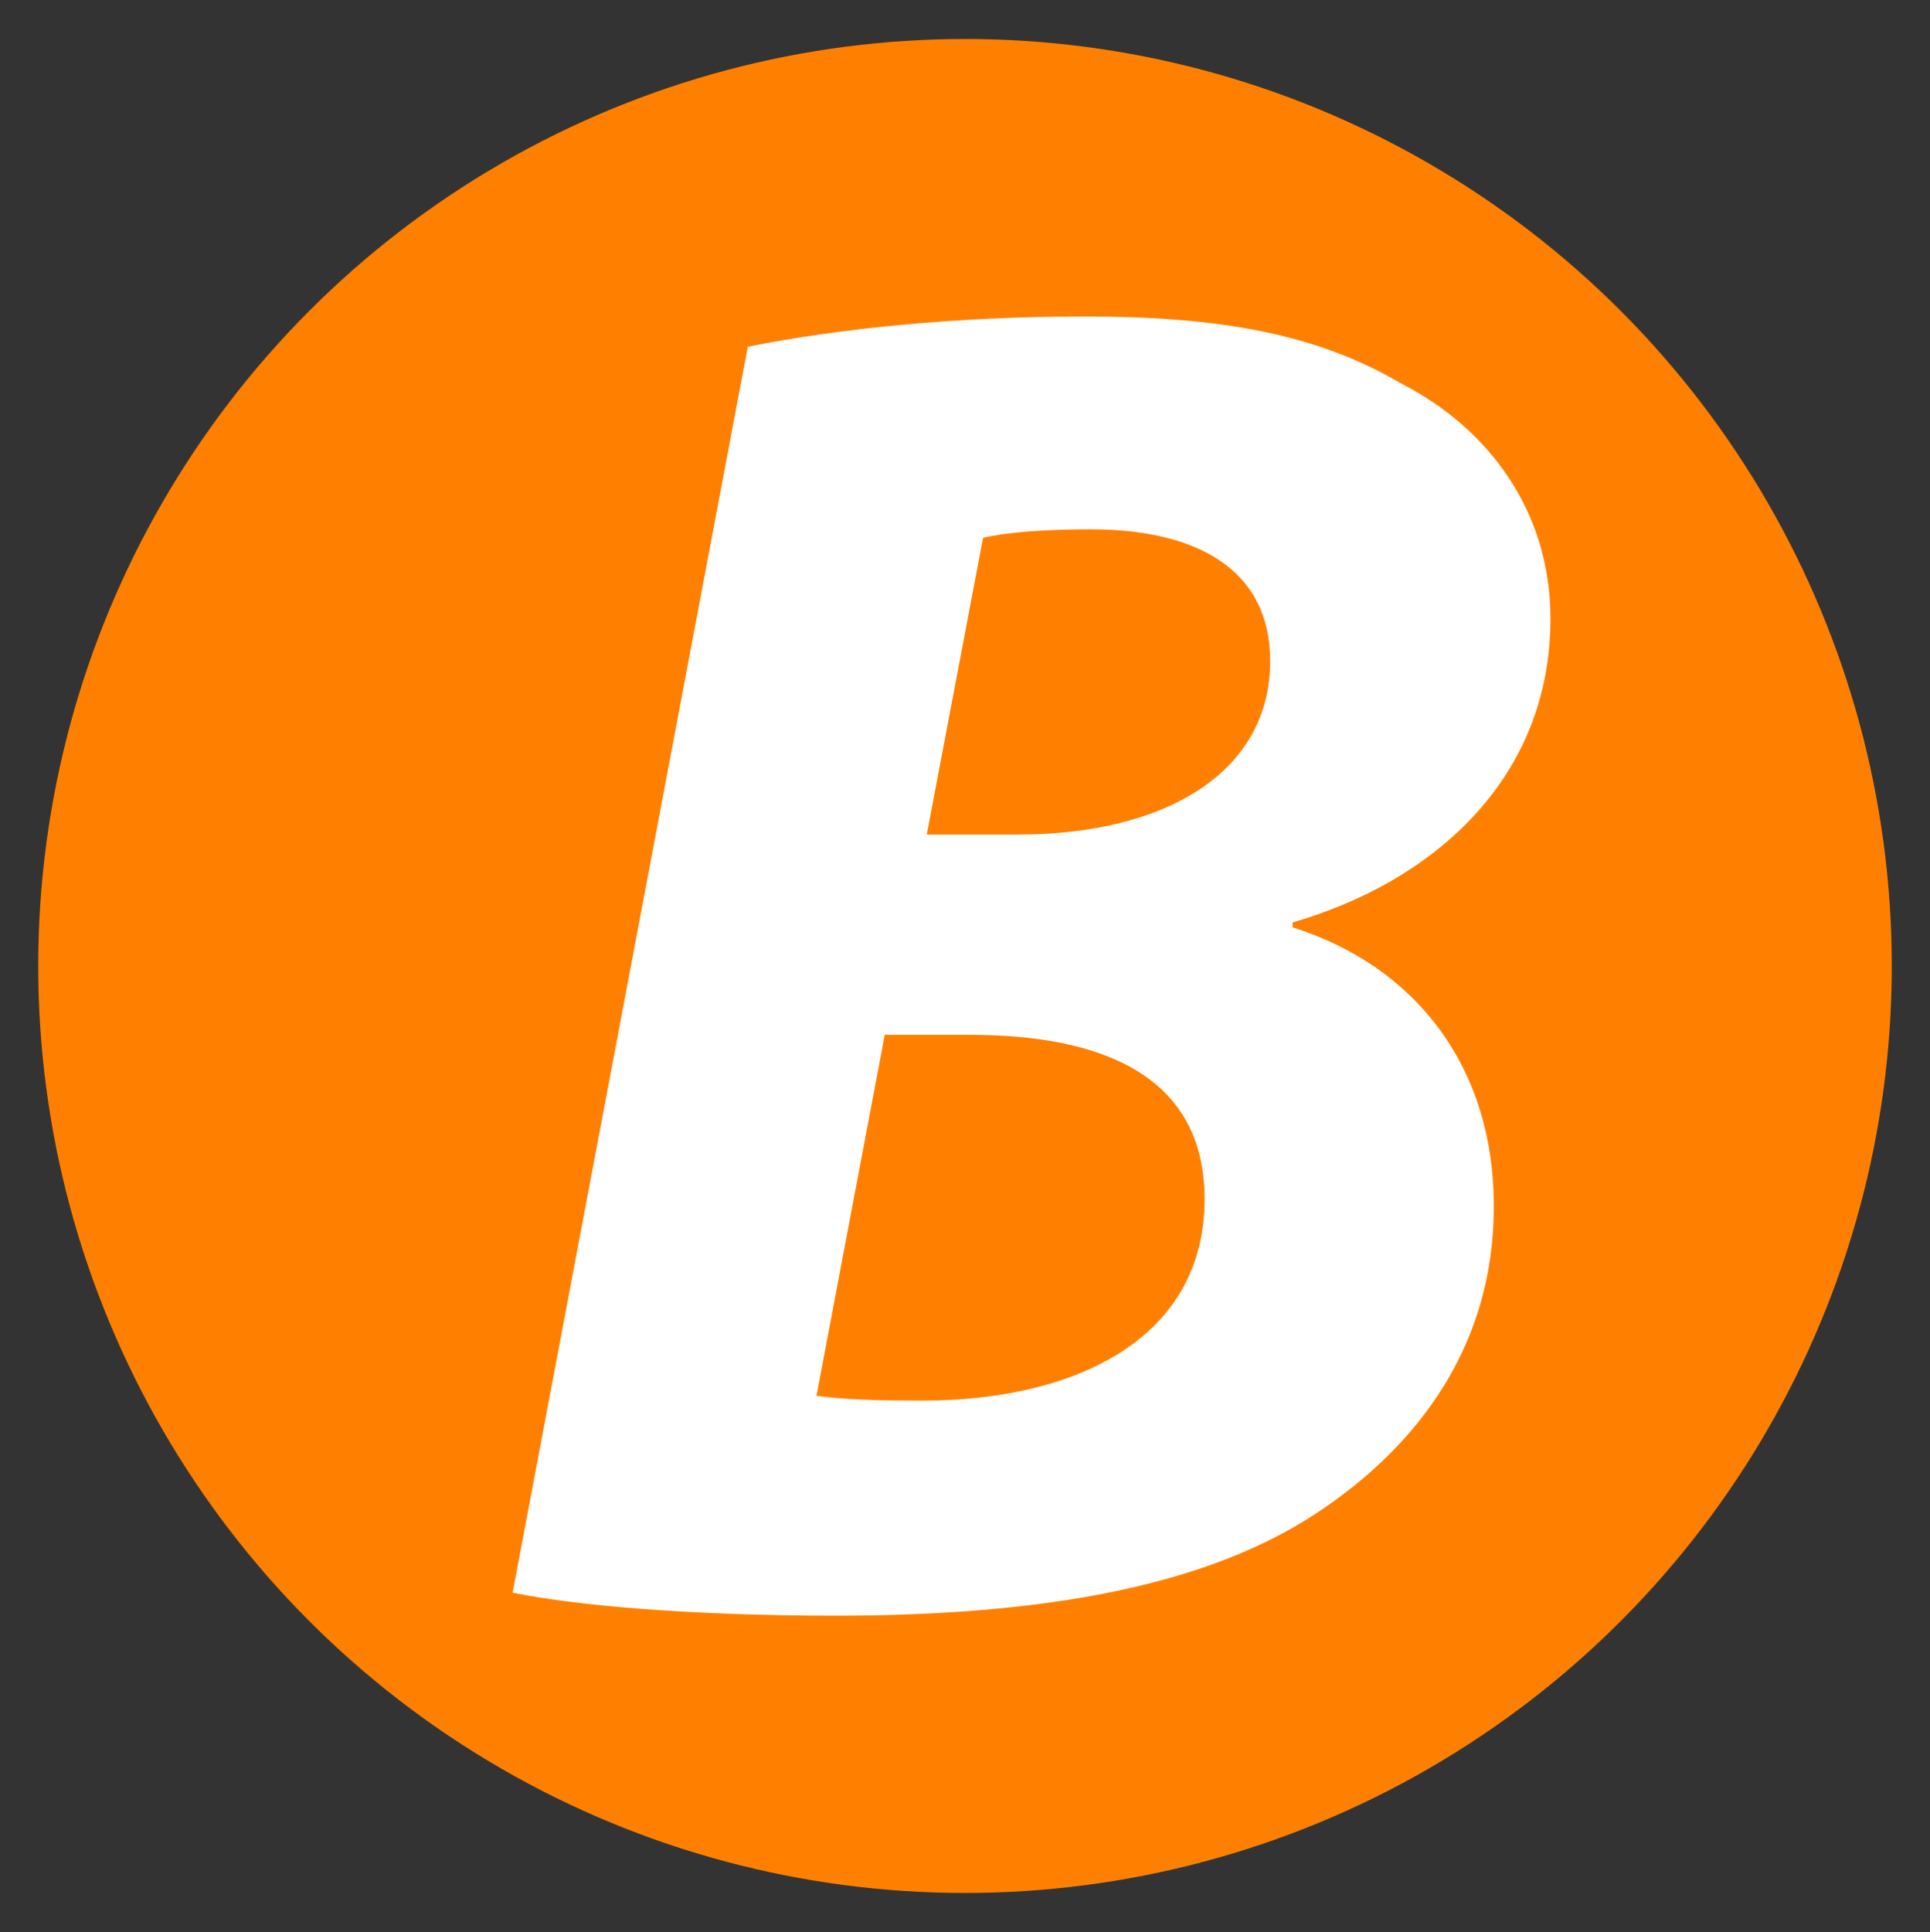
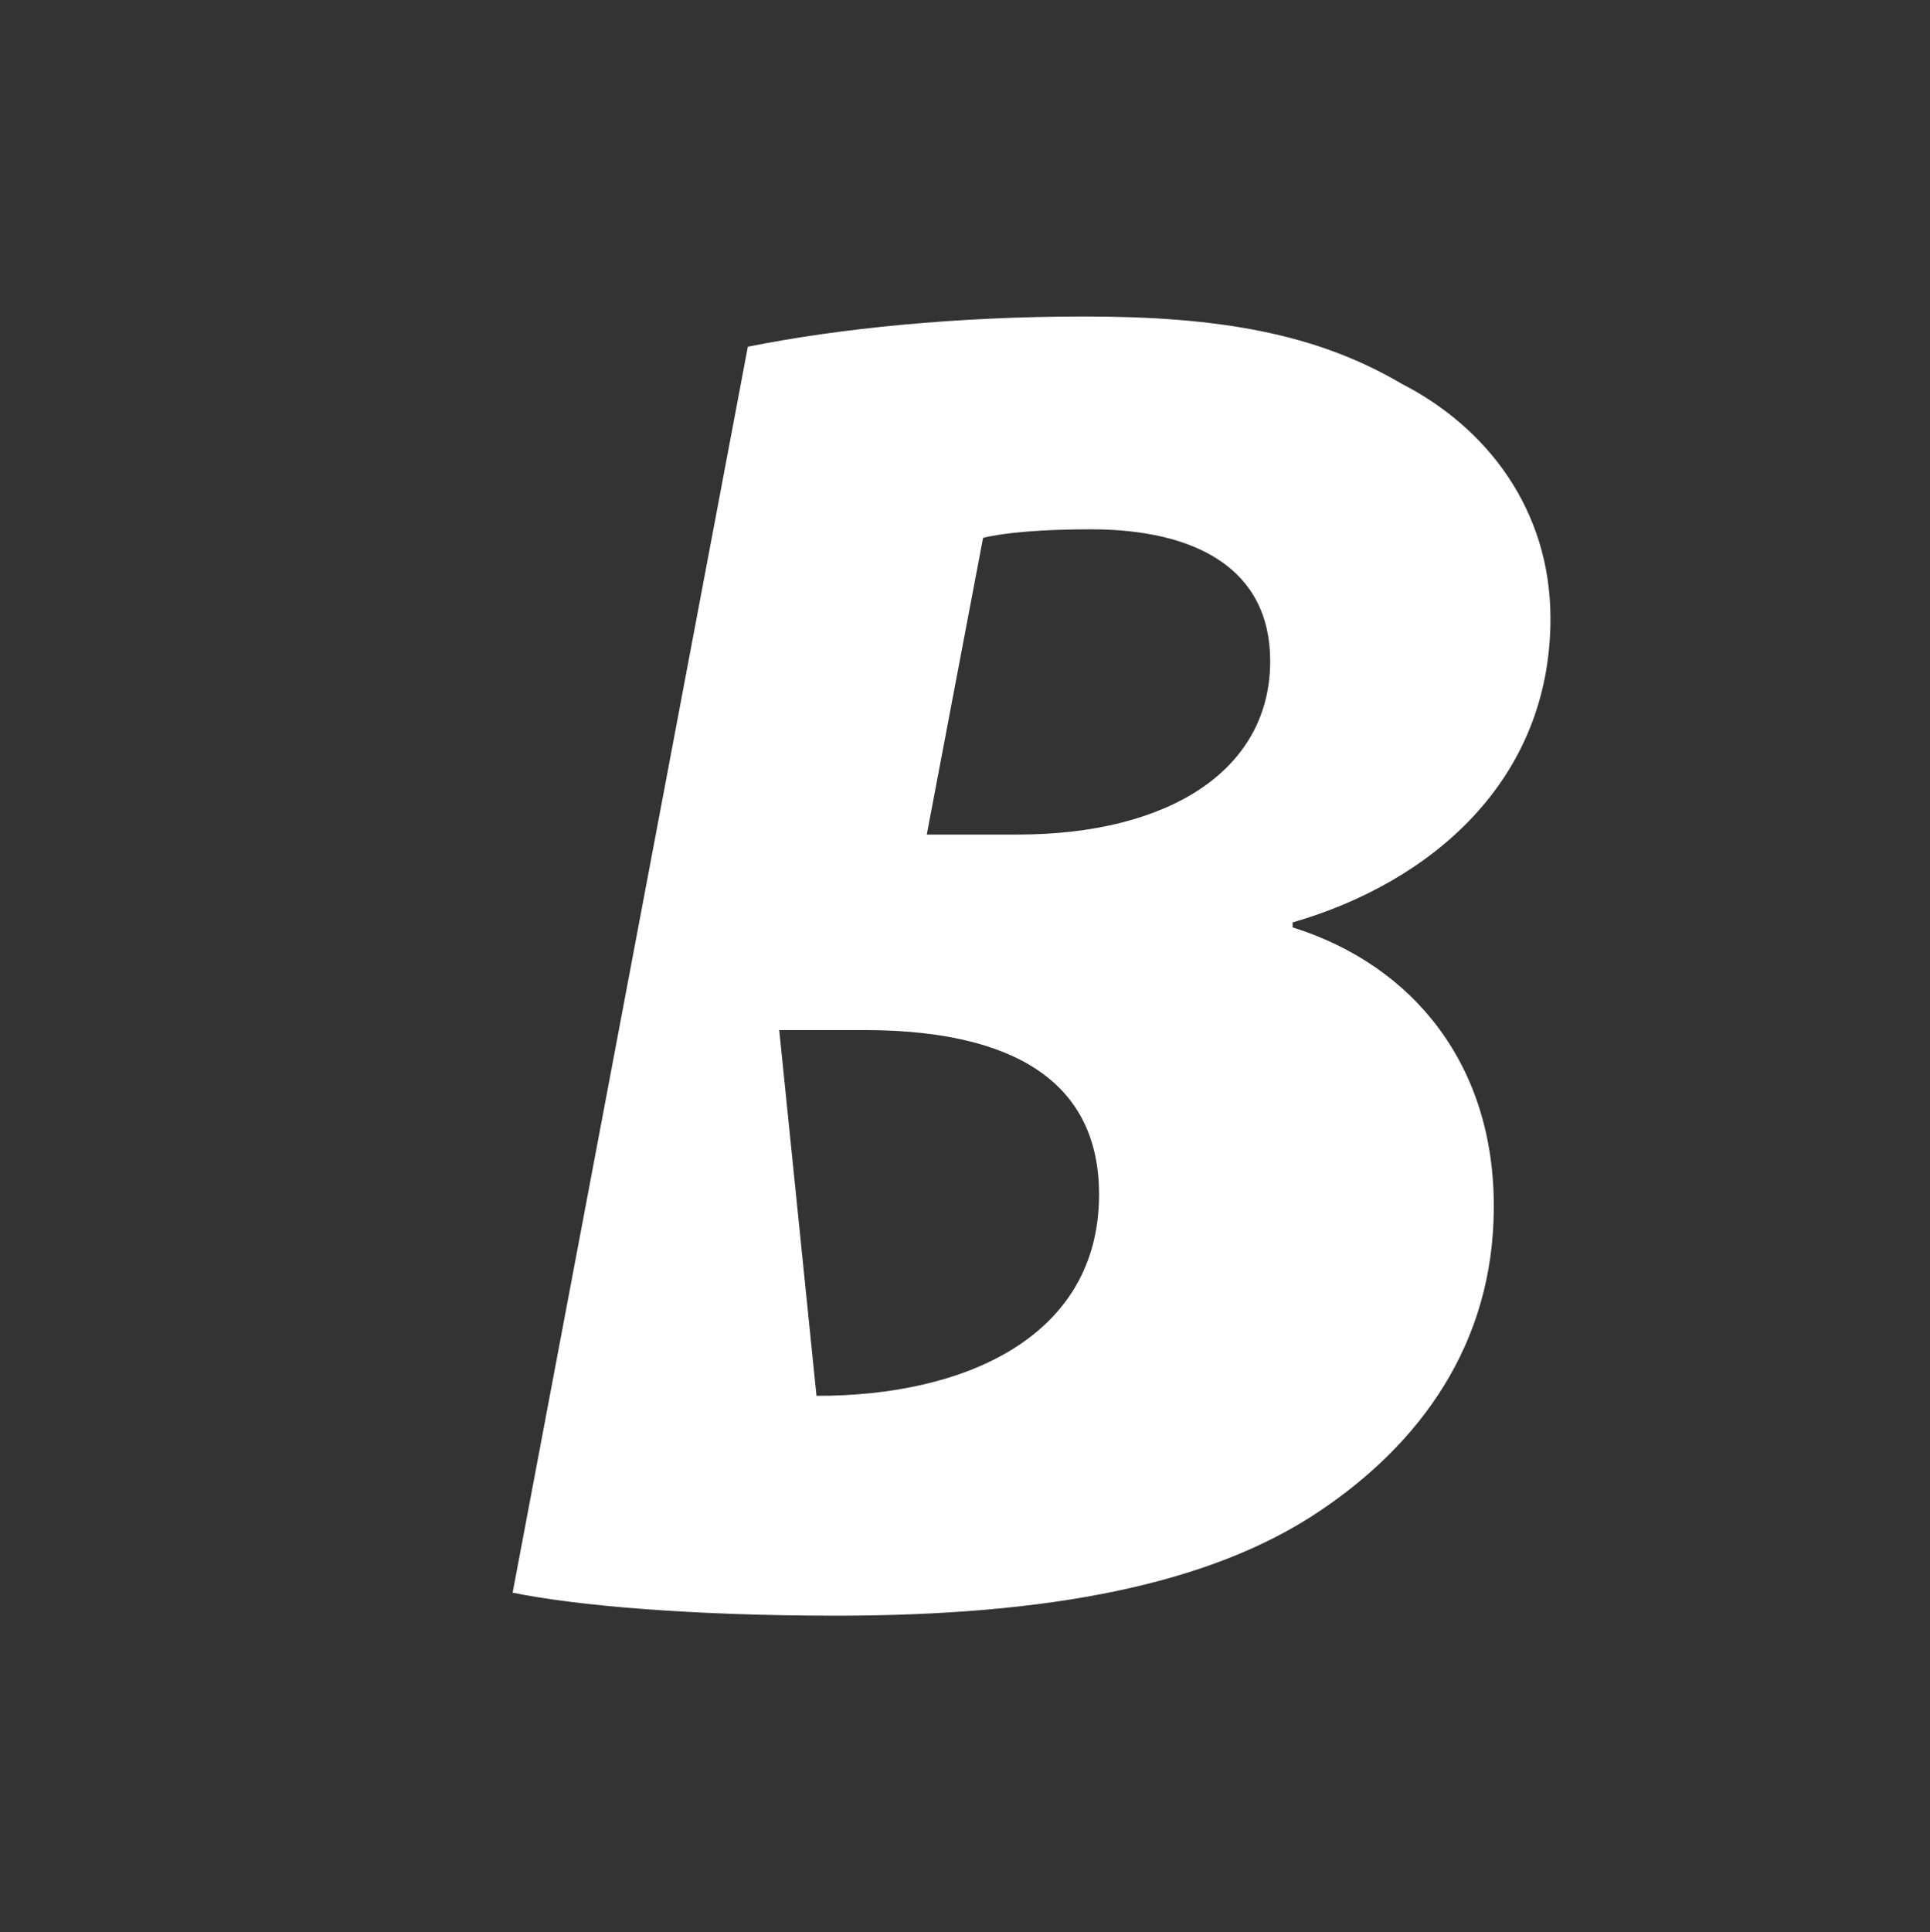
<svg xmlns="http://www.w3.org/2000/svg" version="1.1" id="B" x="0px" y="0px" viewBox="0 0 1015 1015.8" style="enable-background:new 0 0 1015 1015.8;" xml:space="preserve">
  <rect x="0" y="0" width="1015" height="1015.8" fill="#333333" stroke="none" />
  <style type="text/css">
	.st0{fill:#ff8000;}
	.st1{fill:#FFFFFF;}
</style>
-   <circle class="st0" cx="507.5" cy="507.9" r="487.4" />
  <g>
-     <path class="st1" d="M393.3,182.3c48.2-9.7,110.5-15.9,176.9-15.9c70.5,0,121.8,8.8,166.8,35.3c45,23,78.4,66.3,78.4,123.5   c0,85.1-62.6,138.7-135.6,159.8v2.6c64.3,20.2,106,73.2,105.8,146.9c0,72.7-39.5,125.2-91.9,160.2   c-57.5,38.6-142.4,54.8-254.2,54.8c-75.9,0-136.8-5.3-169.9-12.1L393.3,182.3z M429.4,733.9c16.7,2.2,34.5,2.5,55.5,2.5   c77.8,0.2,148.6-30.9,148.6-105.9c0-66.3-56.3-86.4-123.4-86.4h-44.8L429.4,733.9z M487.4,438.8h47.8c79.1,0,132.8-33.6,132.8-91.2   c0-48.6-39.2-69.3-94.4-69.3c-25.1,0-45.3,1.7-56.6,4.5L487.4,438.8z" />
+     <path class="st1" d="M393.3,182.3c48.2-9.7,110.5-15.9,176.9-15.9c70.5,0,121.8,8.8,166.8,35.3c45,23,78.4,66.3,78.4,123.5   c0,85.1-62.6,138.7-135.6,159.8v2.6c64.3,20.2,106,73.2,105.8,146.9c0,72.7-39.5,125.2-91.9,160.2   c-57.5,38.6-142.4,54.8-254.2,54.8c-75.9,0-136.8-5.3-169.9-12.1L393.3,182.3z M429.4,733.9c77.8,0.2,148.6-30.9,148.6-105.9c0-66.3-56.3-86.4-123.4-86.4h-44.8L429.4,733.9z M487.4,438.8h47.8c79.1,0,132.8-33.6,132.8-91.2   c0-48.6-39.2-69.3-94.4-69.3c-25.1,0-45.3,1.7-56.6,4.5L487.4,438.8z" />
  </g>
</svg>